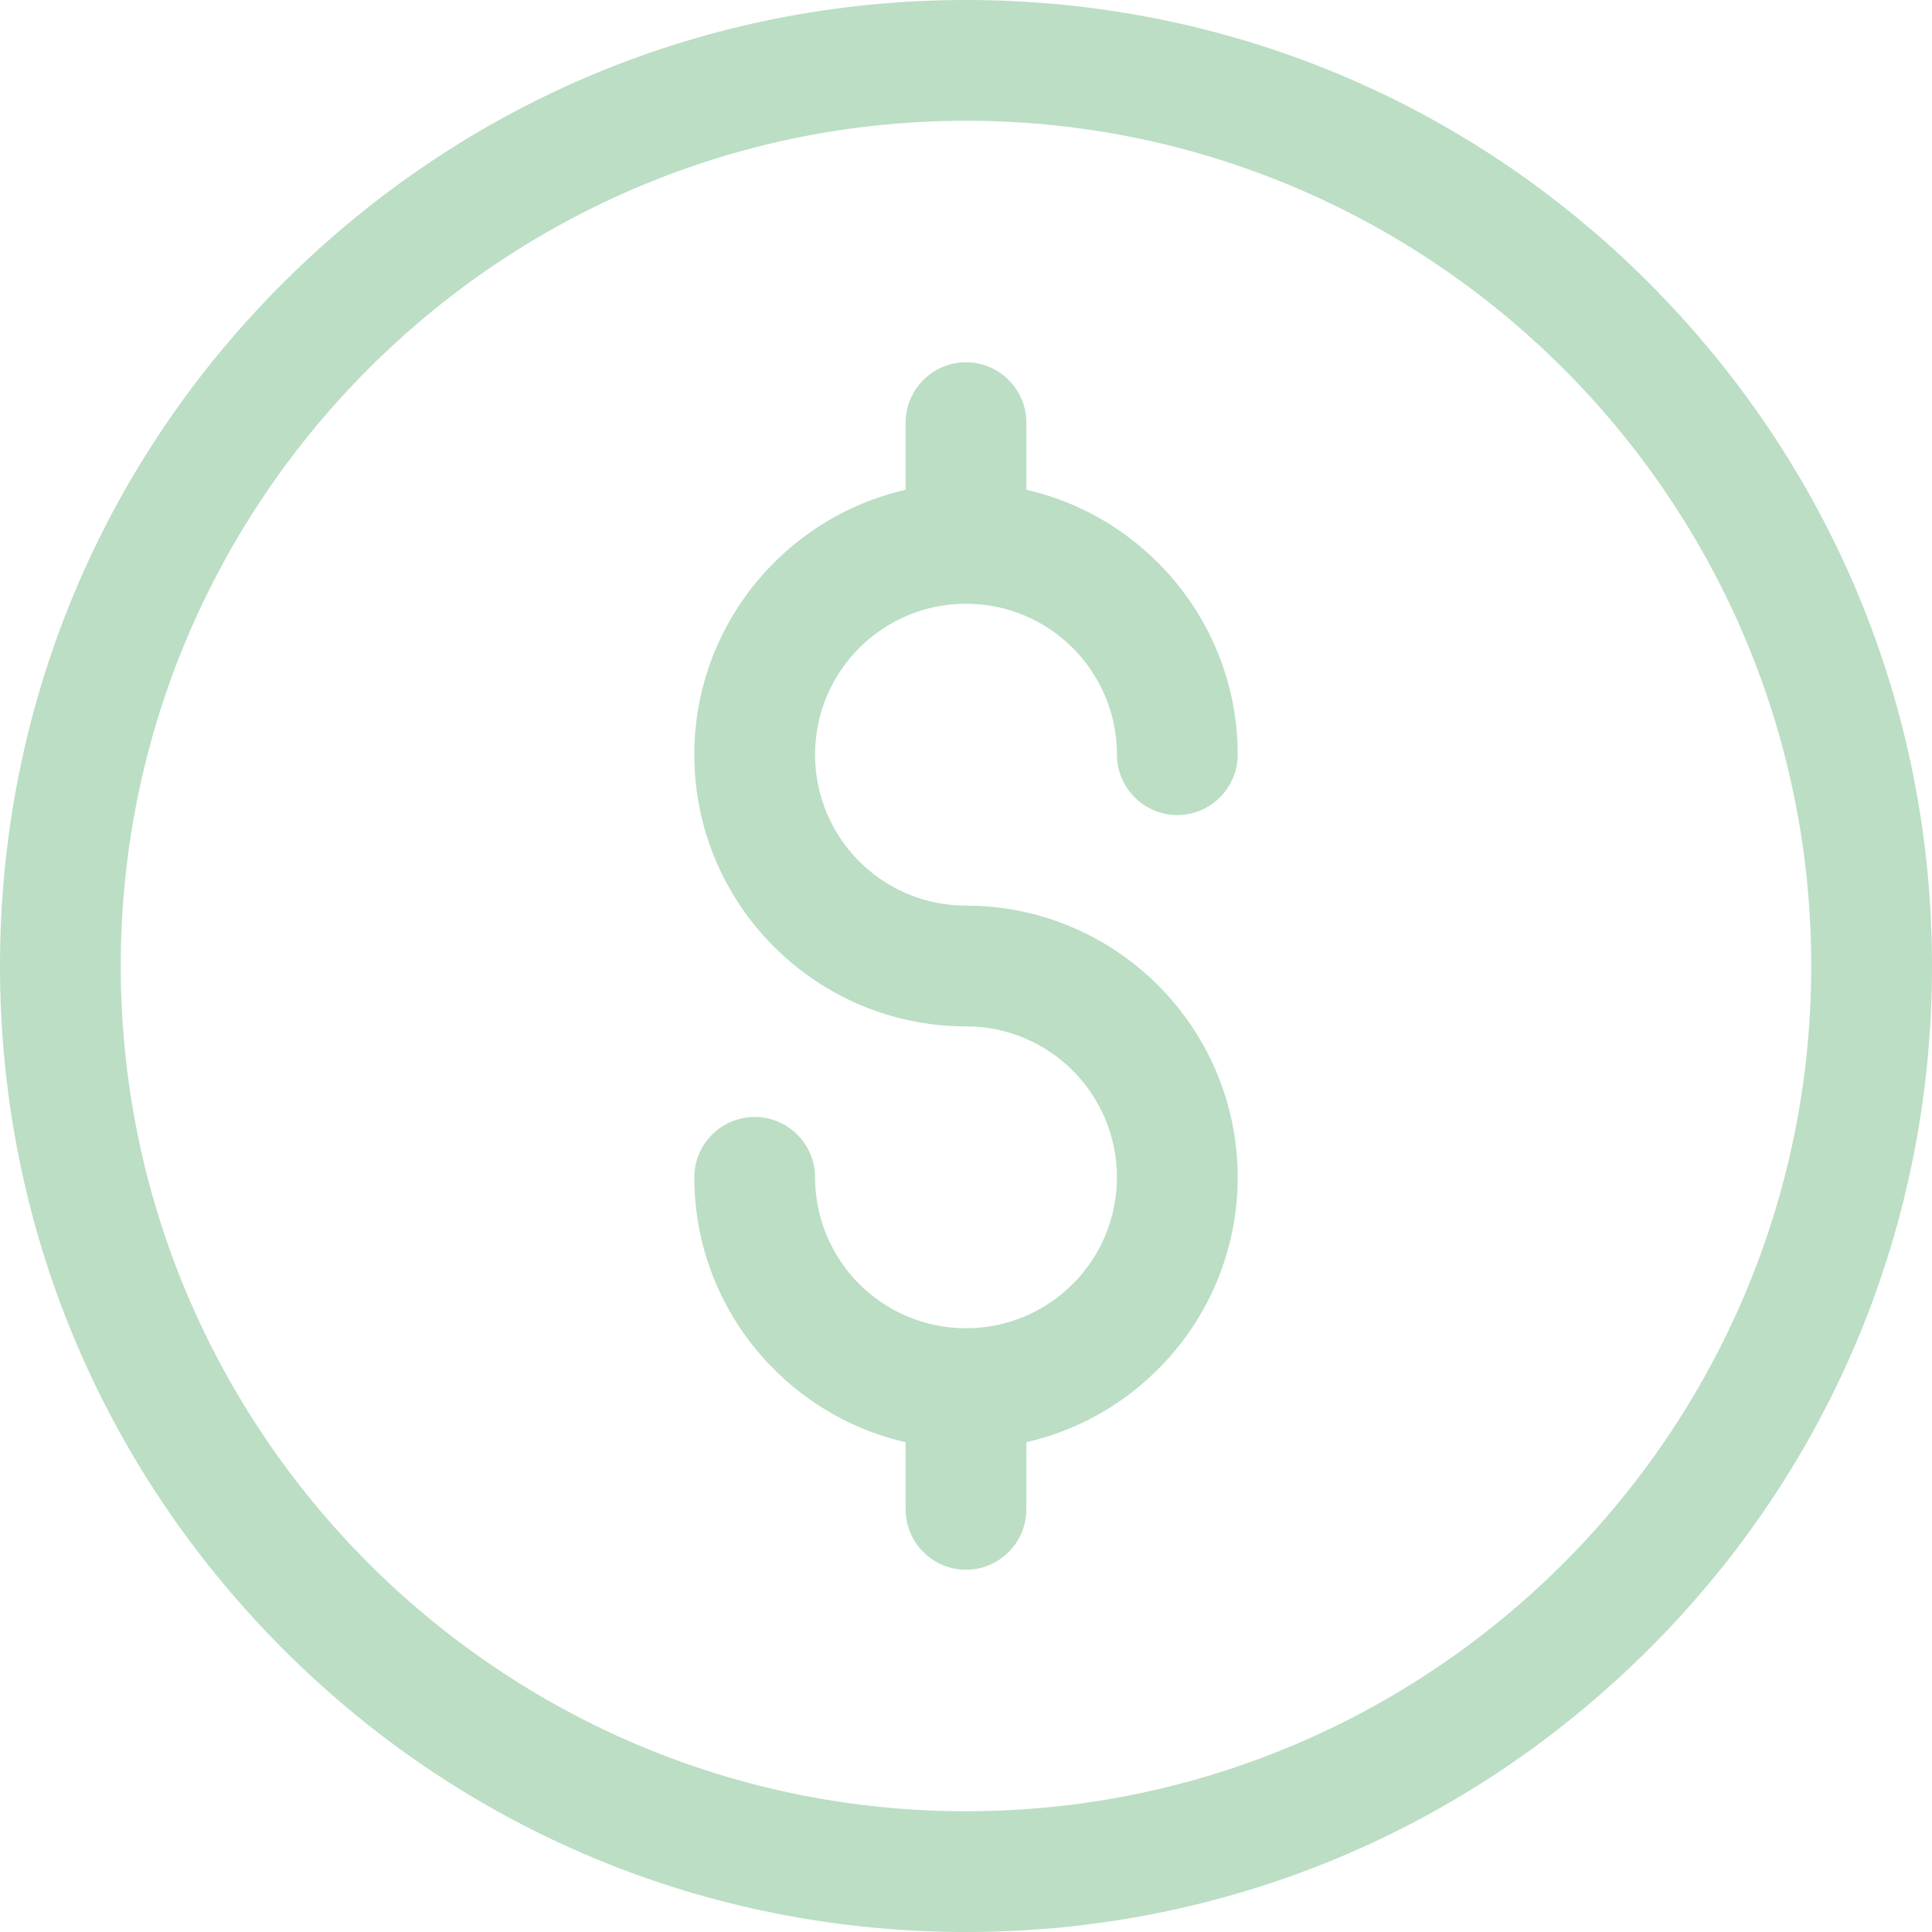
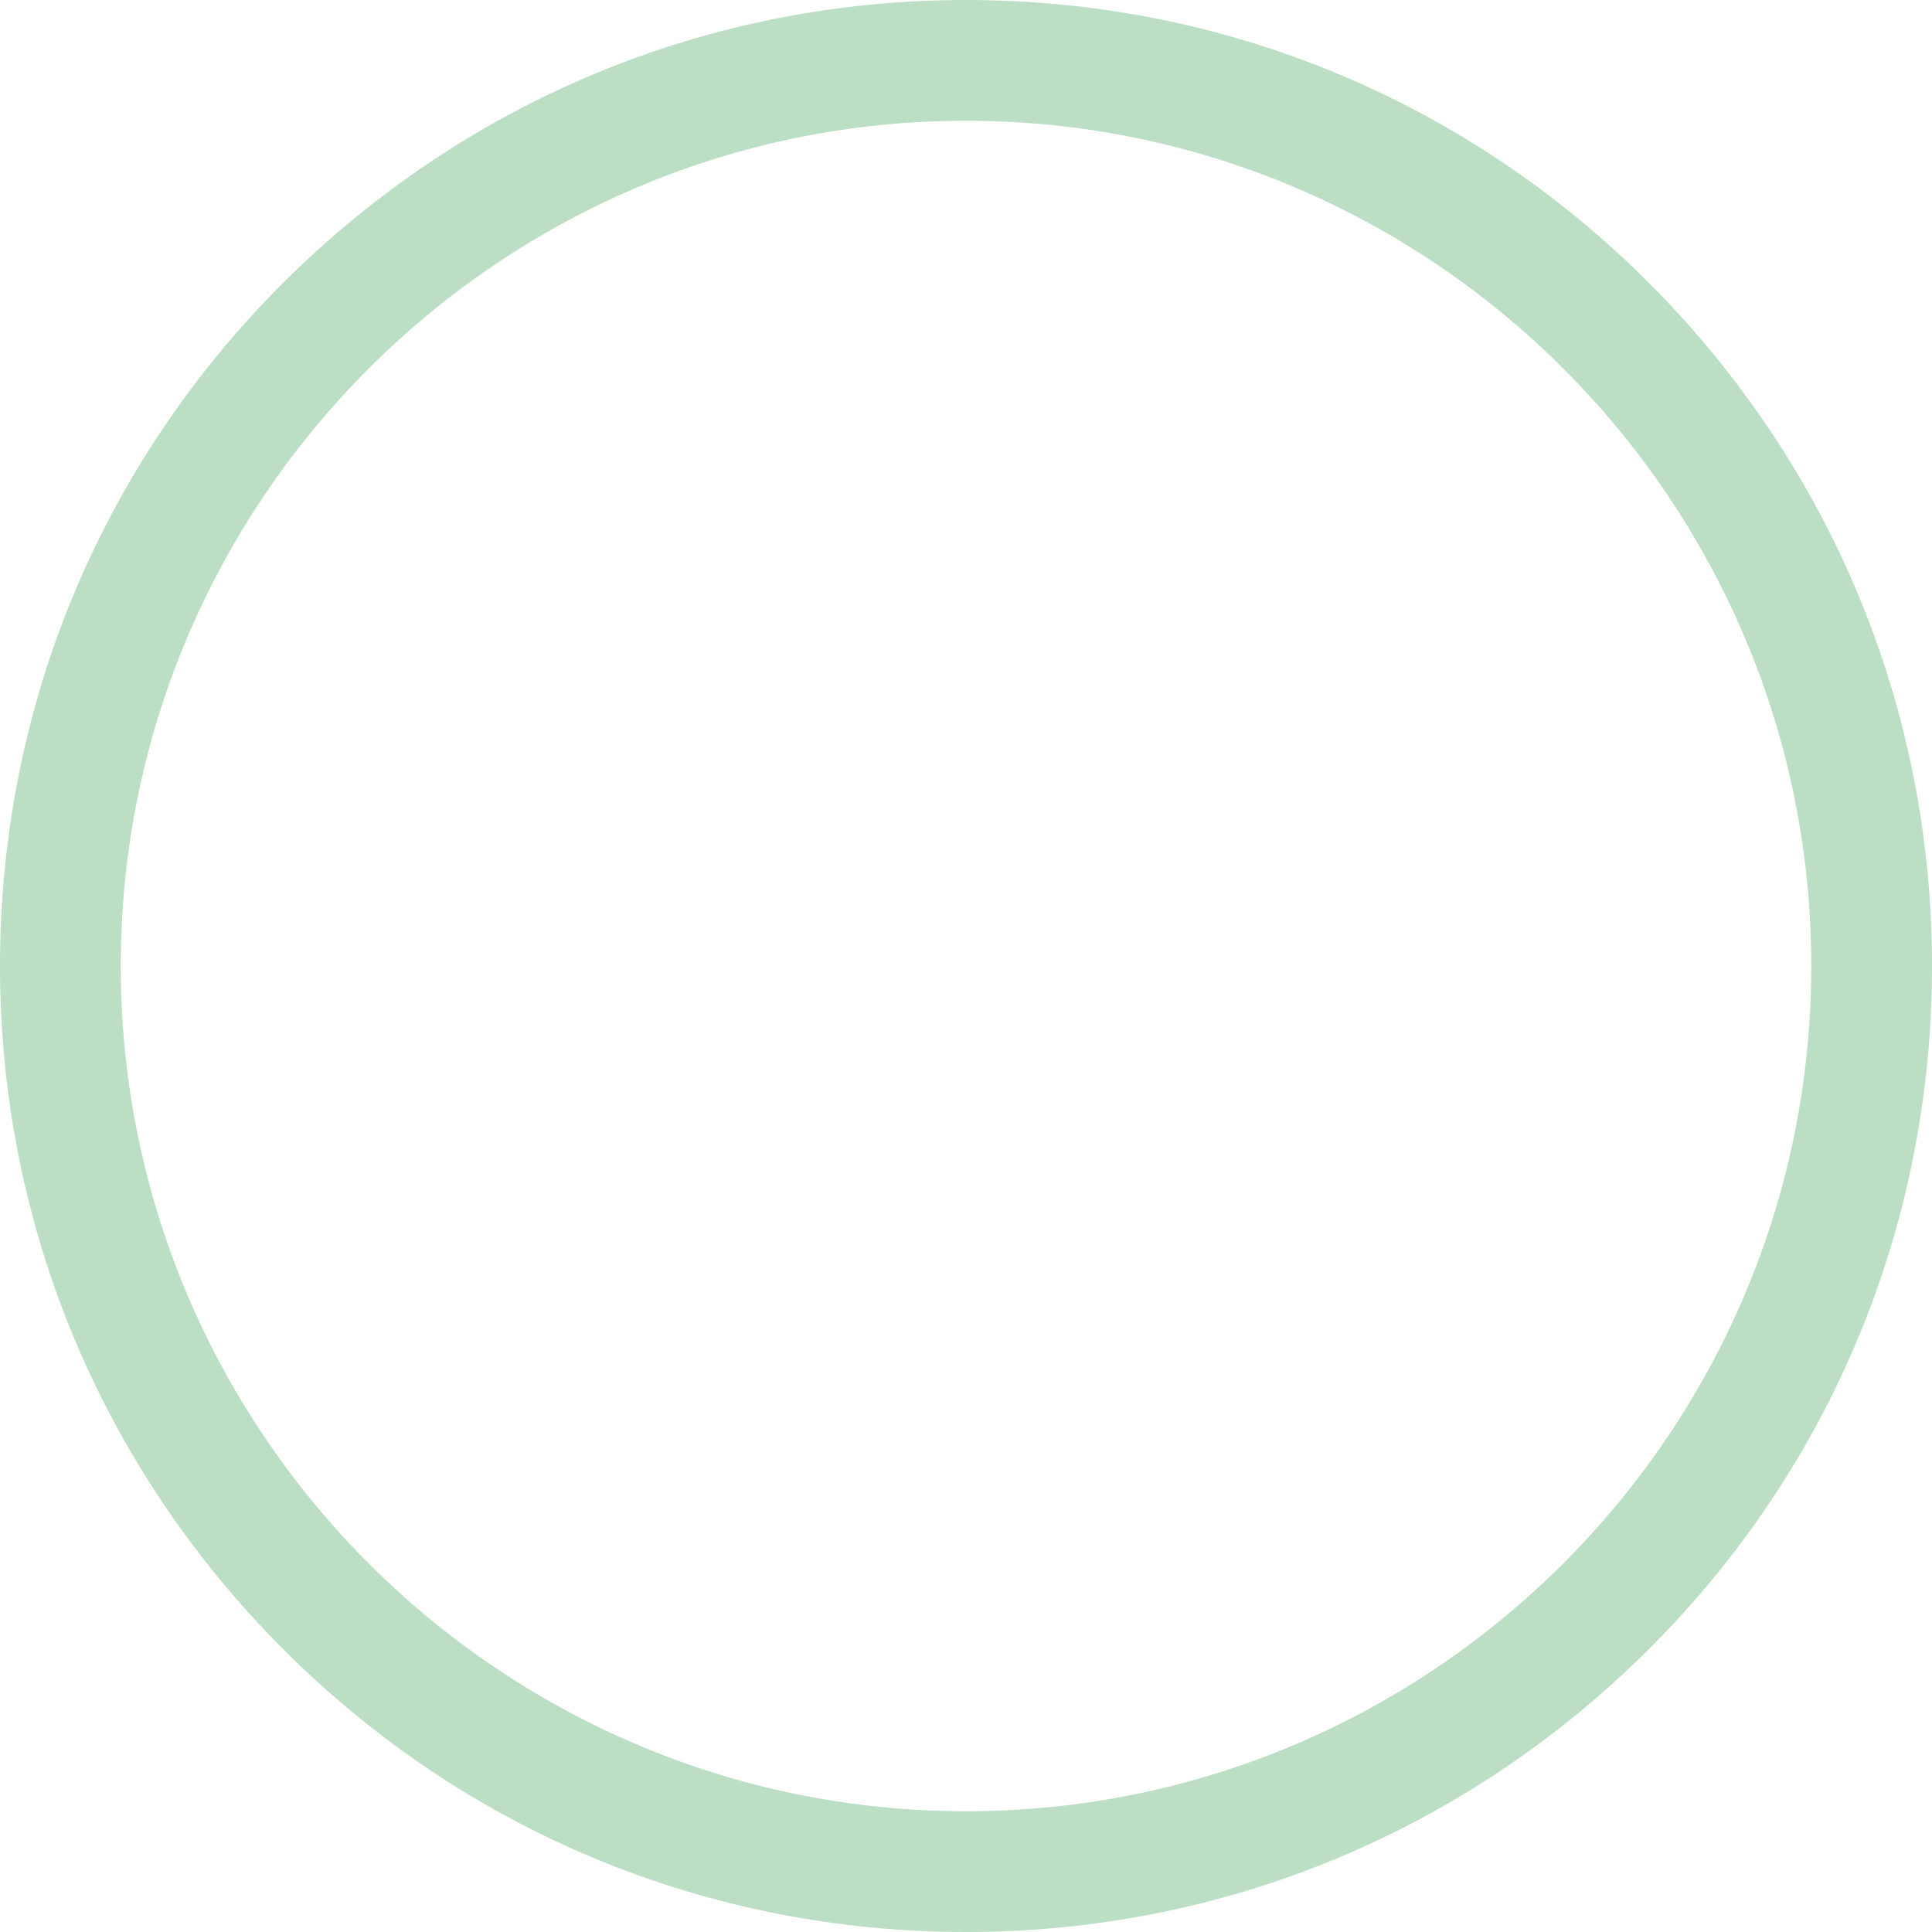
<svg xmlns="http://www.w3.org/2000/svg" version="1.1" id="Layer_1" x="0px" y="0px" viewBox="0 0 512 512" style="enable-background:new 0 0 512 512;" xml:space="preserve">
  <style type="text/css">
	.st0{fill:#BBDEC5;}
</style>
  <g>
    <g>
      <path class="st0" d="M256,512c-68.4,0-132.7-26.6-181-75S0,324.4,0,256S26.6,123.3,75,75S187.6,0,256,0s132.7,26.6,181,75    s75,112.6,75,181s-26.6,132.7-75,181S324.4,512,256,512L256,512z M256,32C132.5,32,32,132.5,32,256s100.5,224,224,224    s224-100.5,224-224S379.5,32,256,32z" />
-       <path class="st0" d="M256,240c-22.1,0-40-17.9-40-40s17.9-40,40-40s40,17.9,40,40c0,8.8,7.2,16,16,16s16-7.2,16-16    c0-34.2-24-62.9-56-70.2V112c0-8.8-7.2-16-16-16s-16,7.2-16,16v17.8c-32,7.3-56,36-56,70.2c0,39.7,32.3,72,72,72    c22.1,0,40,17.9,40,40s-17.9,40-40,40s-40-17.9-40-40c0-8.8-7.2-16-16-16s-16,7.2-16,16c0,34.2,24,62.9,56,70.2V400    c0,8.8,7.2,16,16,16s16-7.2,16-16v-17.8c32-7.3,56-36,56-70.2C328,272.3,295.7,240,256,240z" />
    </g>
  </g>
</svg>